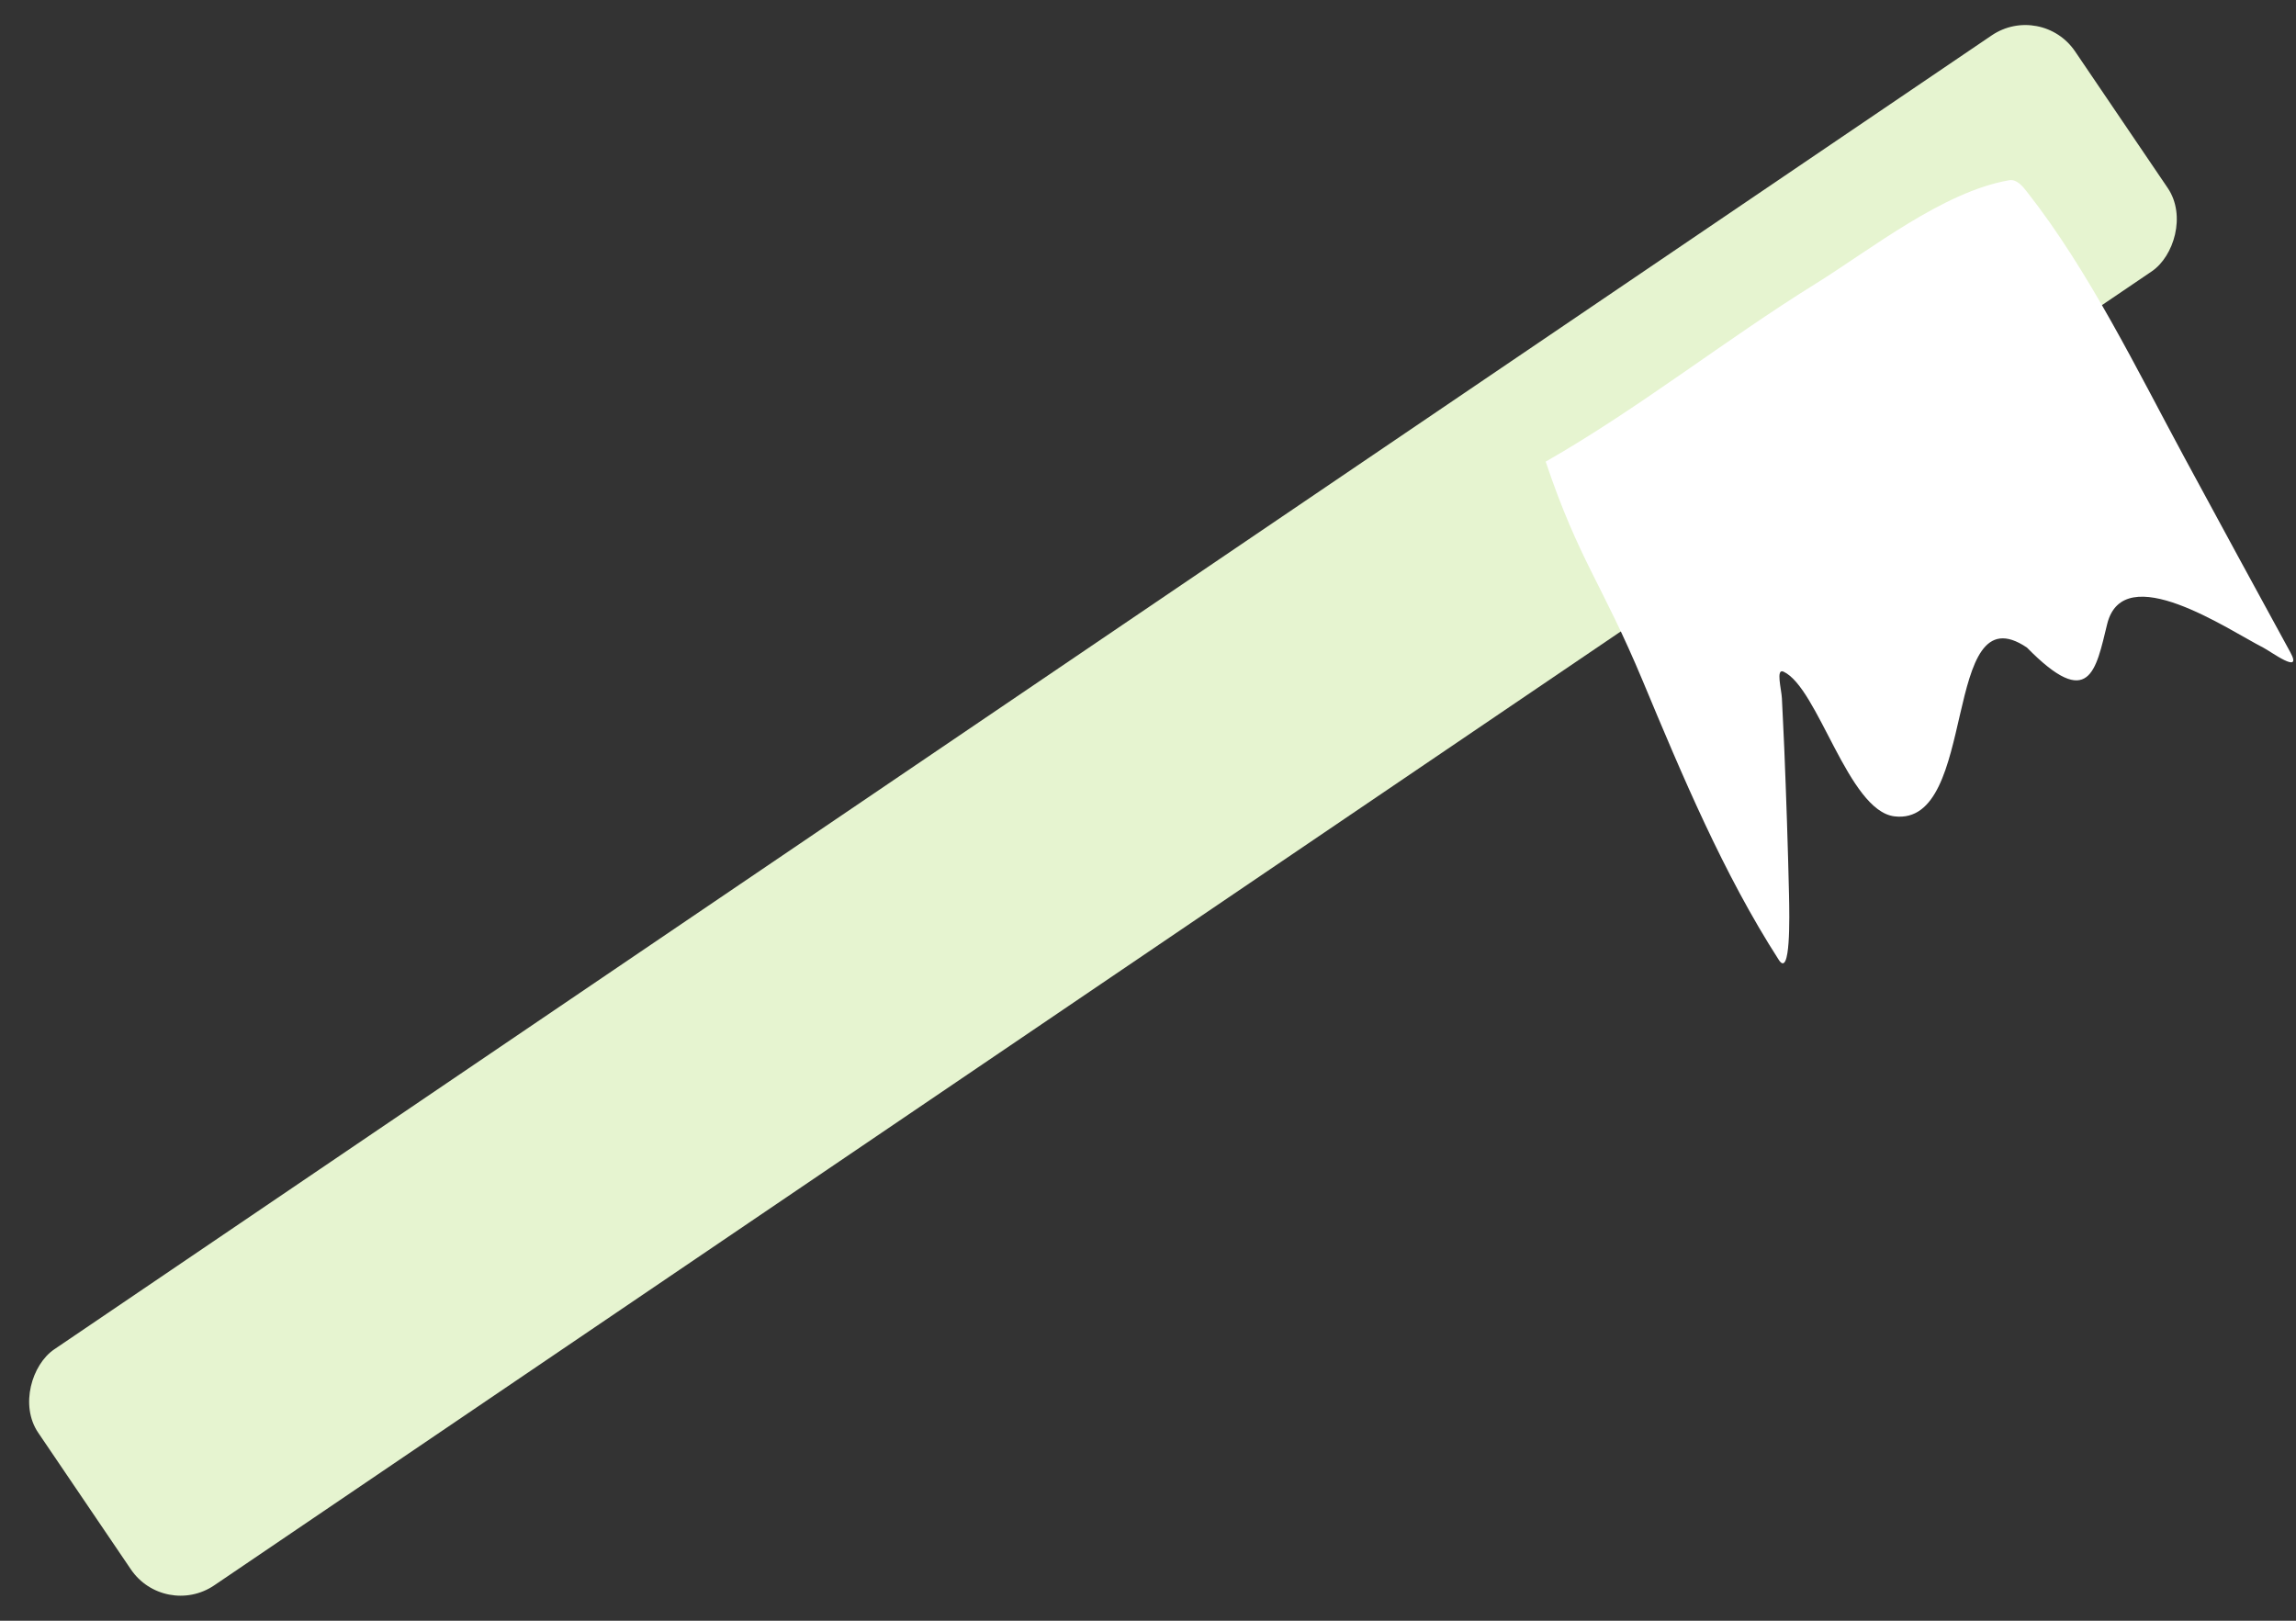
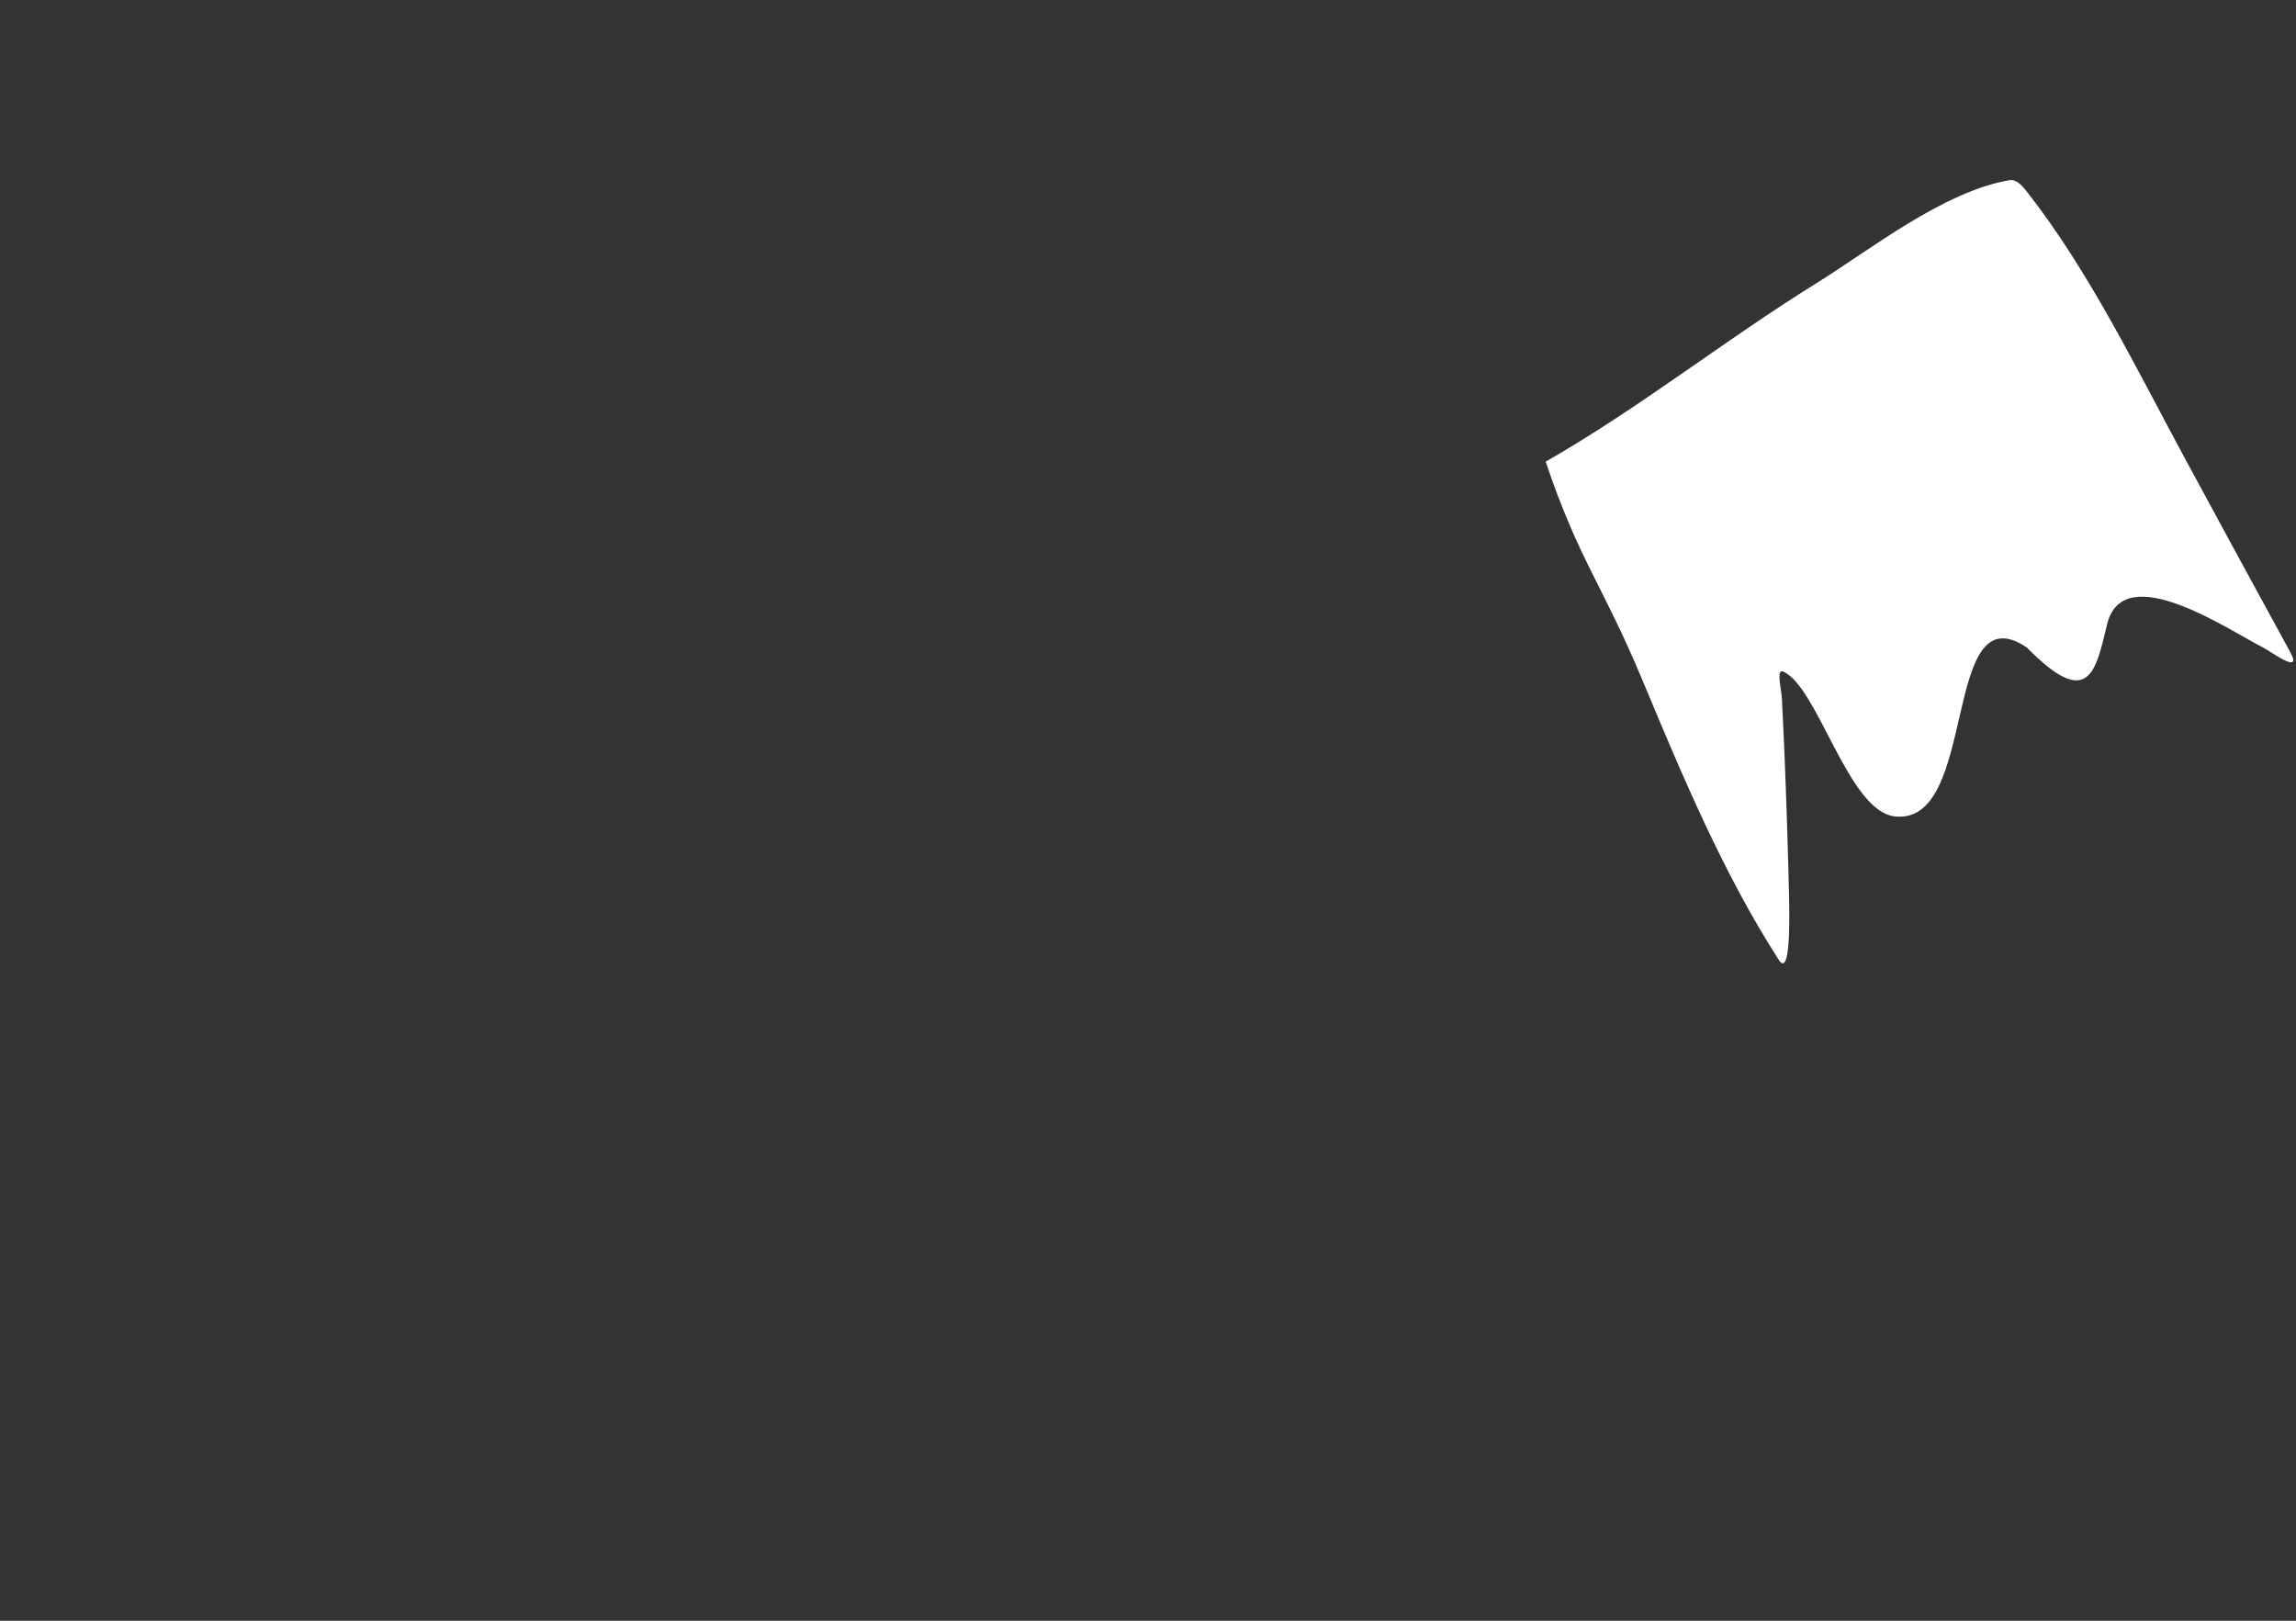
<svg xmlns="http://www.w3.org/2000/svg" width="153" height="108" viewBox="0 0 153 108" fill="none">
  <rect x="0" y="0" width="153" height="108" fill="#333333" stroke="none" />
-   <rect x="136.033" y="0.113" width="19" height="164" rx="4" transform="rotate(55.856 136.033 0.113)" fill="#E6F4D0" />
  <path d="M109.478 45.395C106.751 38.858 105.239 37.399 103 30.763C109.217 27.211 114.915 22.677 121.006 18.895C124.628 16.646 129.495 12.761 133.893 12.01C134.398 11.924 134.796 12.43 135.062 12.768L135.071 12.78C139.202 18.029 142.411 24.655 145.58 30.514C147.919 34.838 150.265 39.157 152.624 43.469C153.473 45.021 151.316 43.407 150.812 43.152C148.529 41.997 141.498 37.175 140.416 41.59C139.661 44.673 139.239 47.399 135.071 43.152C129.323 39.27 131.891 55.087 126.239 54.399C123.158 54.024 121.166 45.839 118.854 44.76C118.32 44.511 118.714 45.938 118.741 46.527C118.792 47.644 118.854 48.761 118.9 49.879C119.028 52.993 119.147 56.546 119.217 59.663C119.249 61.115 119.324 65.188 118.537 63.967C114.85 58.244 112.083 51.639 109.478 45.395Z" fill="white" />
</svg>